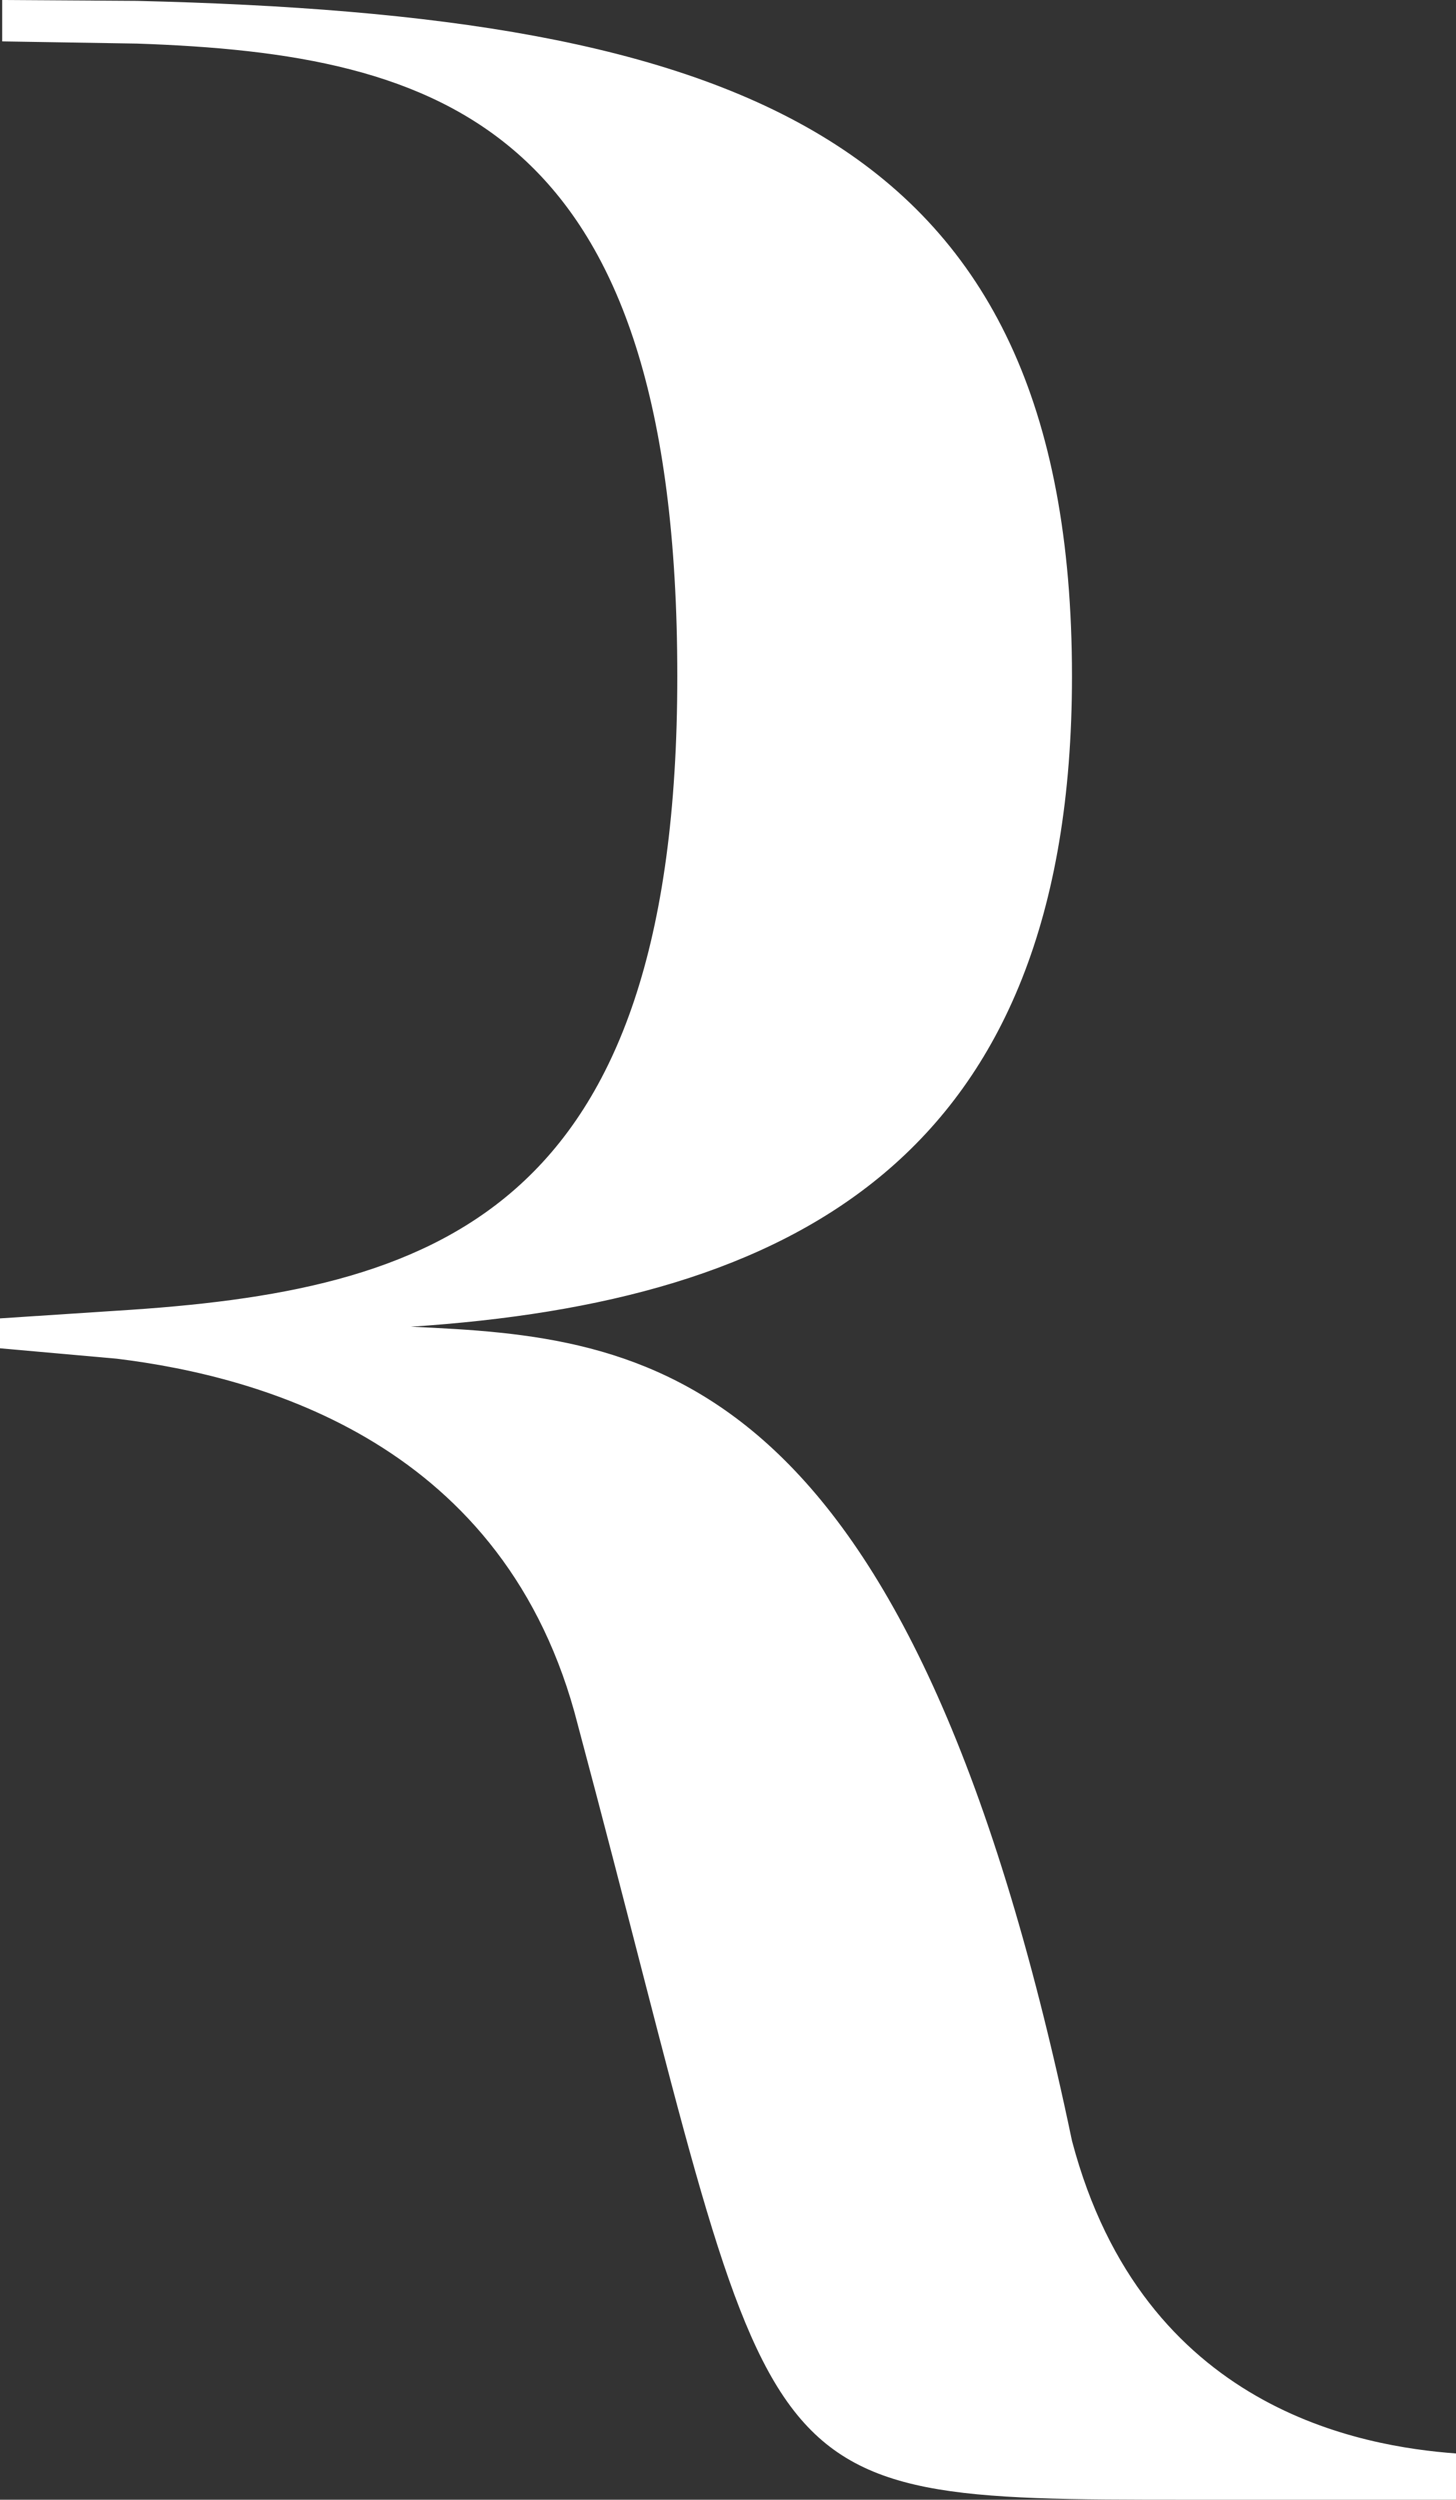
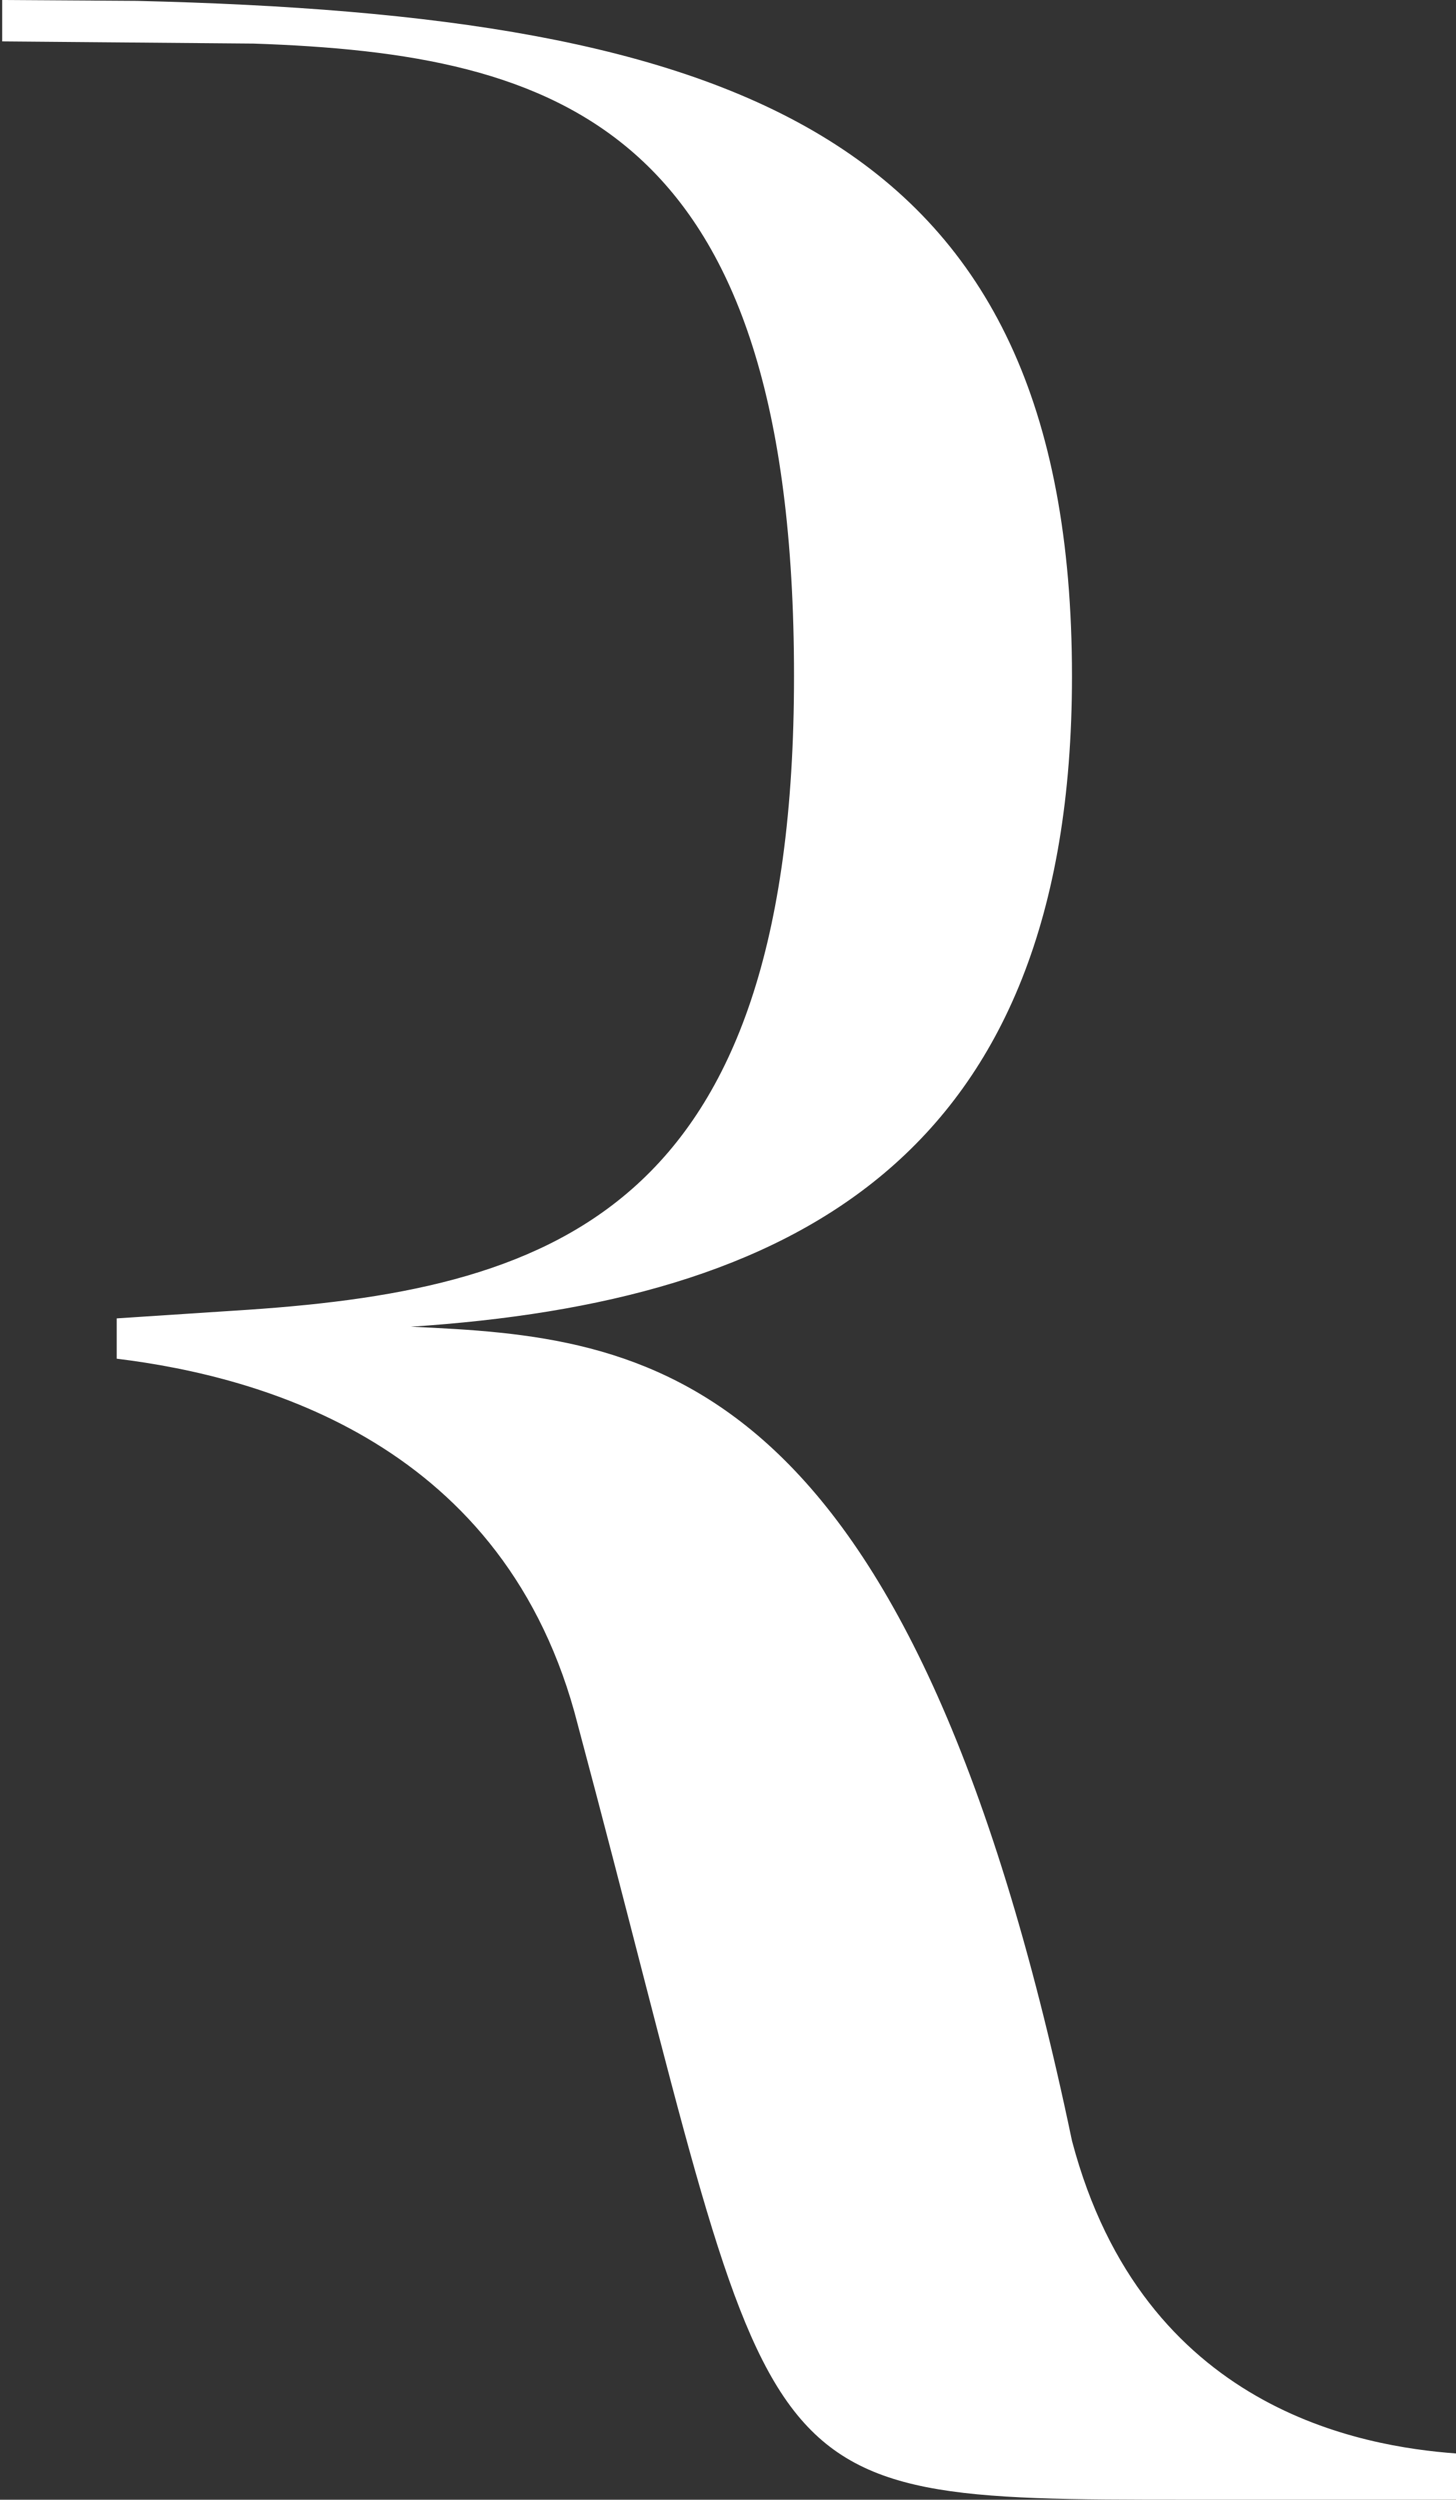
<svg xmlns="http://www.w3.org/2000/svg" width="61" height="104.713" viewBox="0 0 61 104.713">
  <rect x="0" y="0" width="61" height="104.713" fill="#333333" stroke="none" />
-   <path id="Rockwell_Footer_R" d="M61,103.749v1.937H49.681c-19.221,0-16.837-.148-25.473-32.46C21.228,61.462,11,58.636,4.89,57.889L0,57.453V56.2l4.89-.321c13.252-.822,23.486-3.949,23.486-26.58,0-23.079-9.83-26.058-22.635-26.5L.092,2.707V.973L5.74,1.01c25.015.6,39.171,5.51,39.171,28.292,0,20.25-11.774,26.206-27.7,27.247,9.831.445,20.847,1.34,27.7,34.1,2.982,11.319,12.219,12.807,16.089,13.1" transform="translate(0 -0.973)" fill="#fff" />
+   <path id="Rockwell_Footer_R" d="M61,103.749v1.937H49.681c-19.221,0-16.837-.148-25.473-32.46C21.228,61.462,11,58.636,4.89,57.889V56.2l4.89-.321c13.252-.822,23.486-3.949,23.486-26.58,0-23.079-9.83-26.058-22.635-26.5L.092,2.707V.973L5.74,1.01c25.015.6,39.171,5.51,39.171,28.292,0,20.25-11.774,26.206-27.7,27.247,9.831.445,20.847,1.34,27.7,34.1,2.982,11.319,12.219,12.807,16.089,13.1" transform="translate(0 -0.973)" fill="#fff" />
</svg>